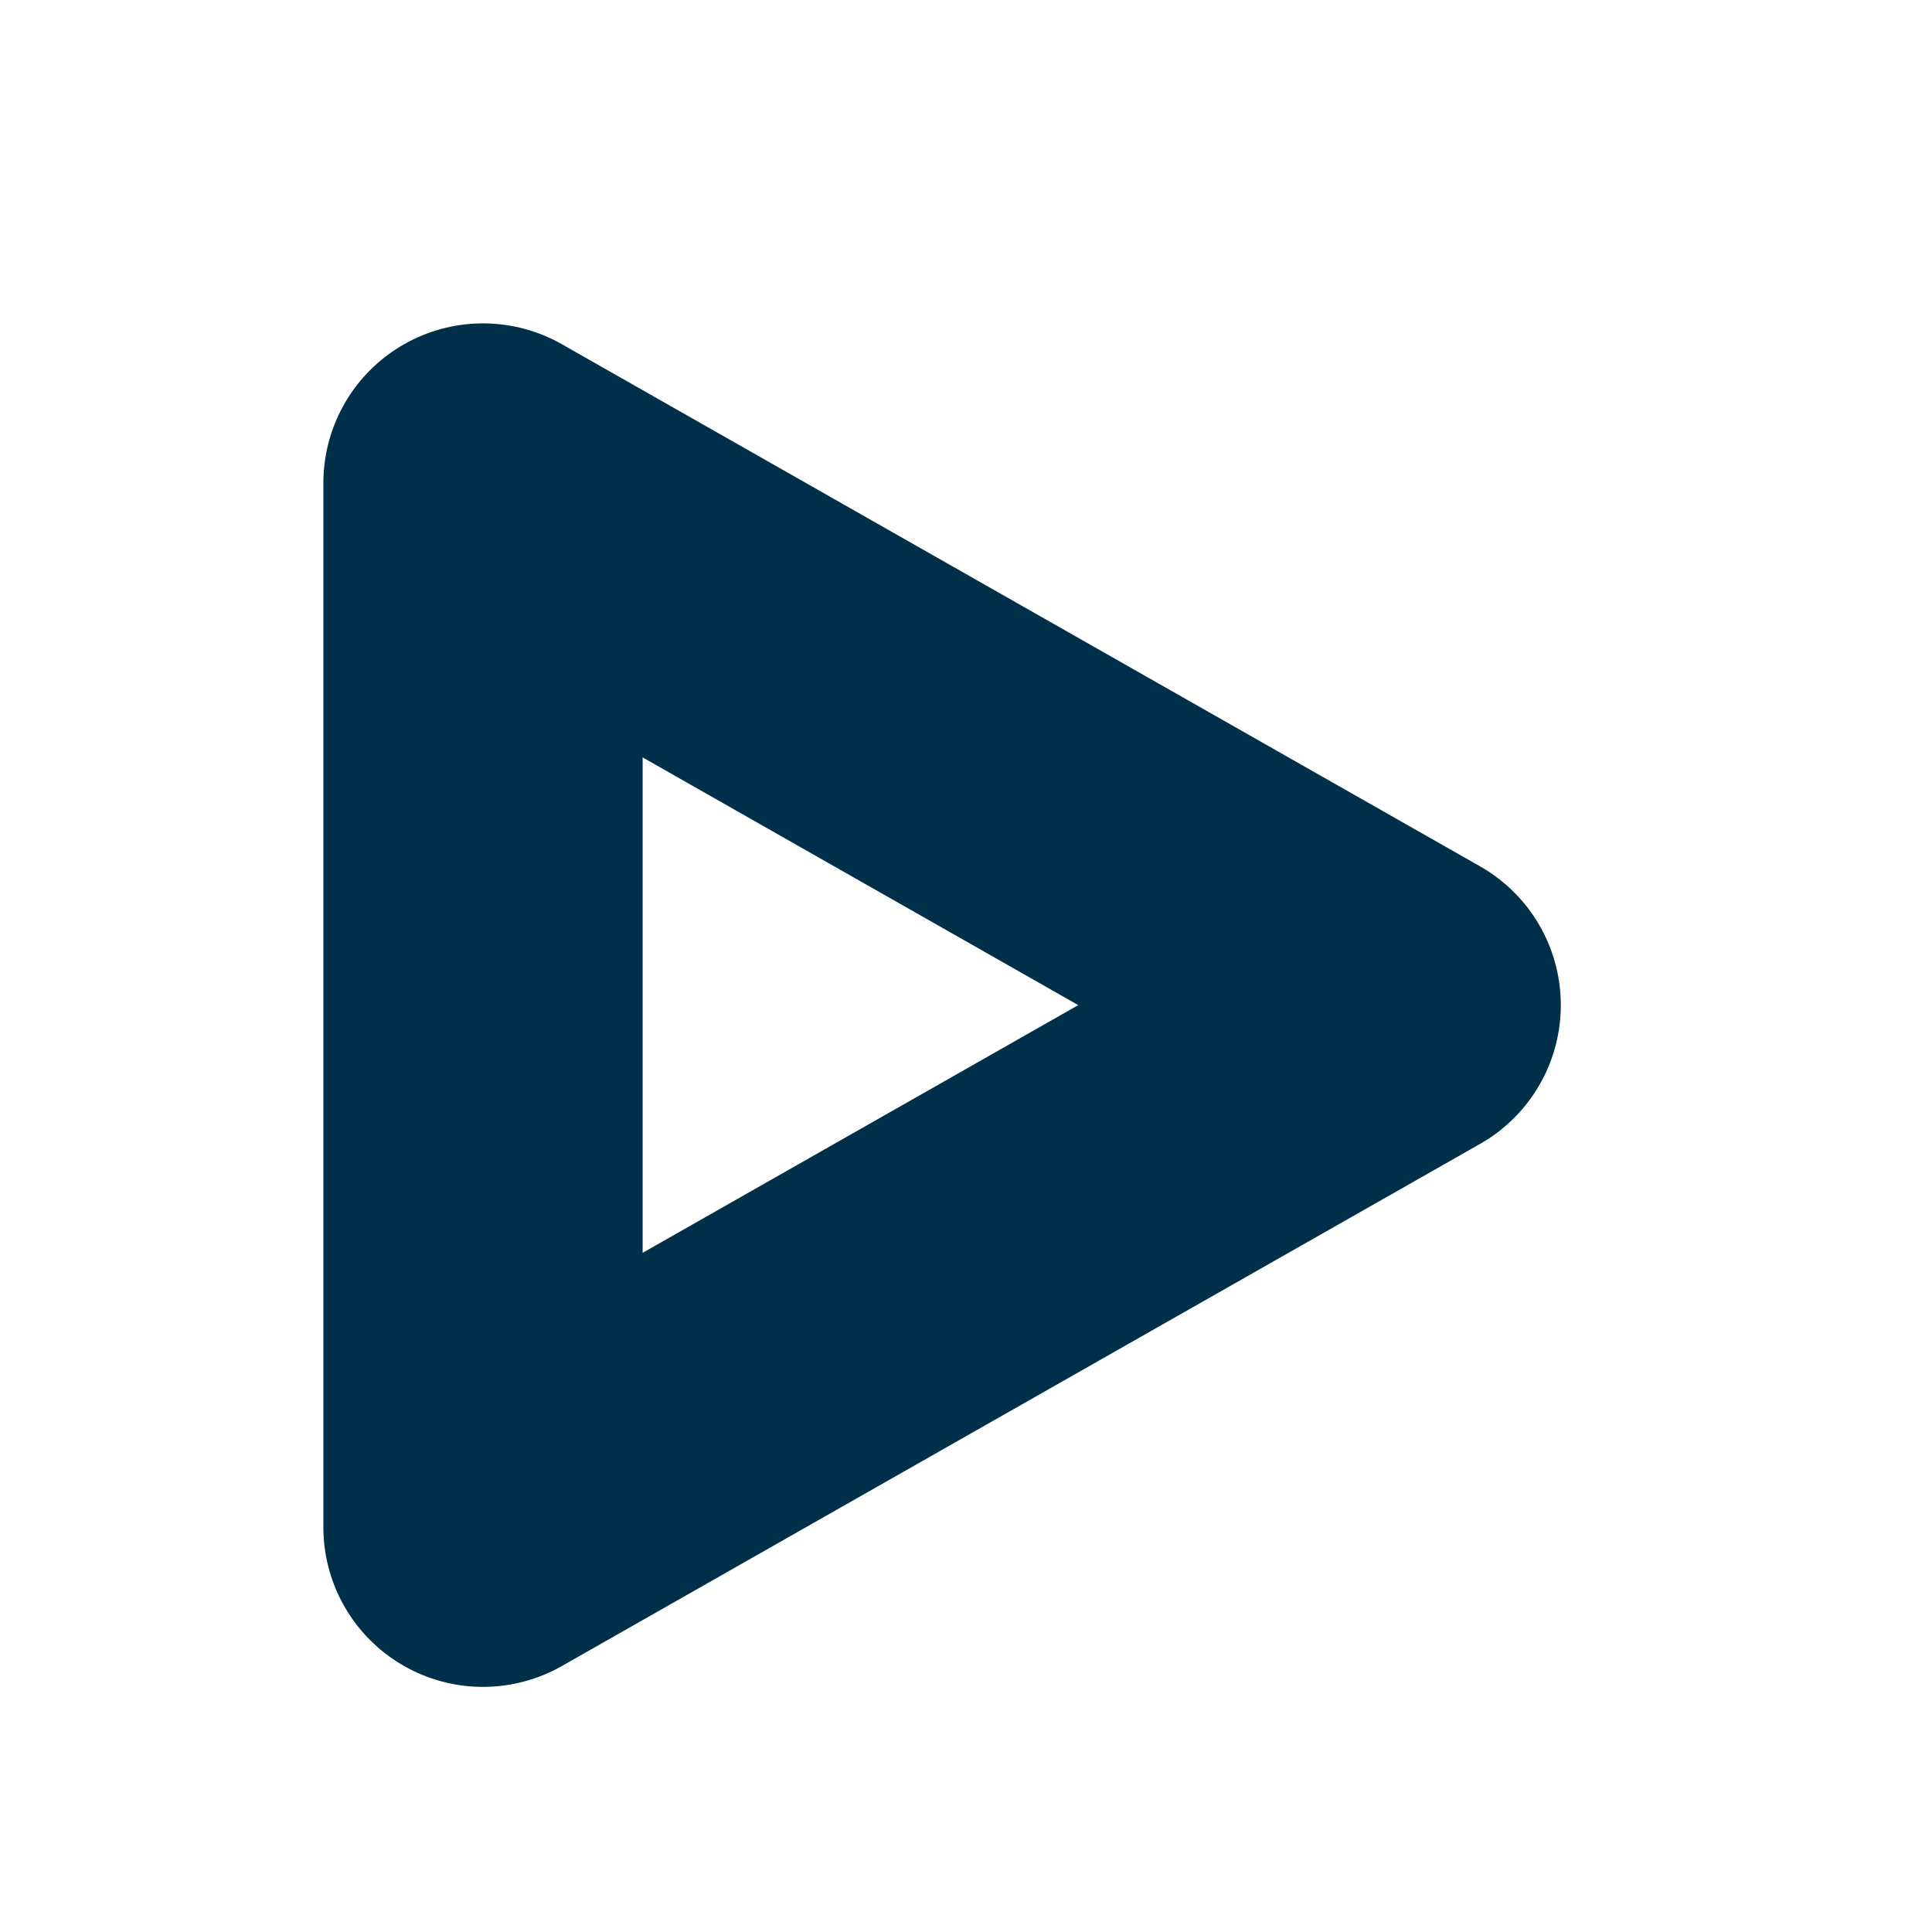
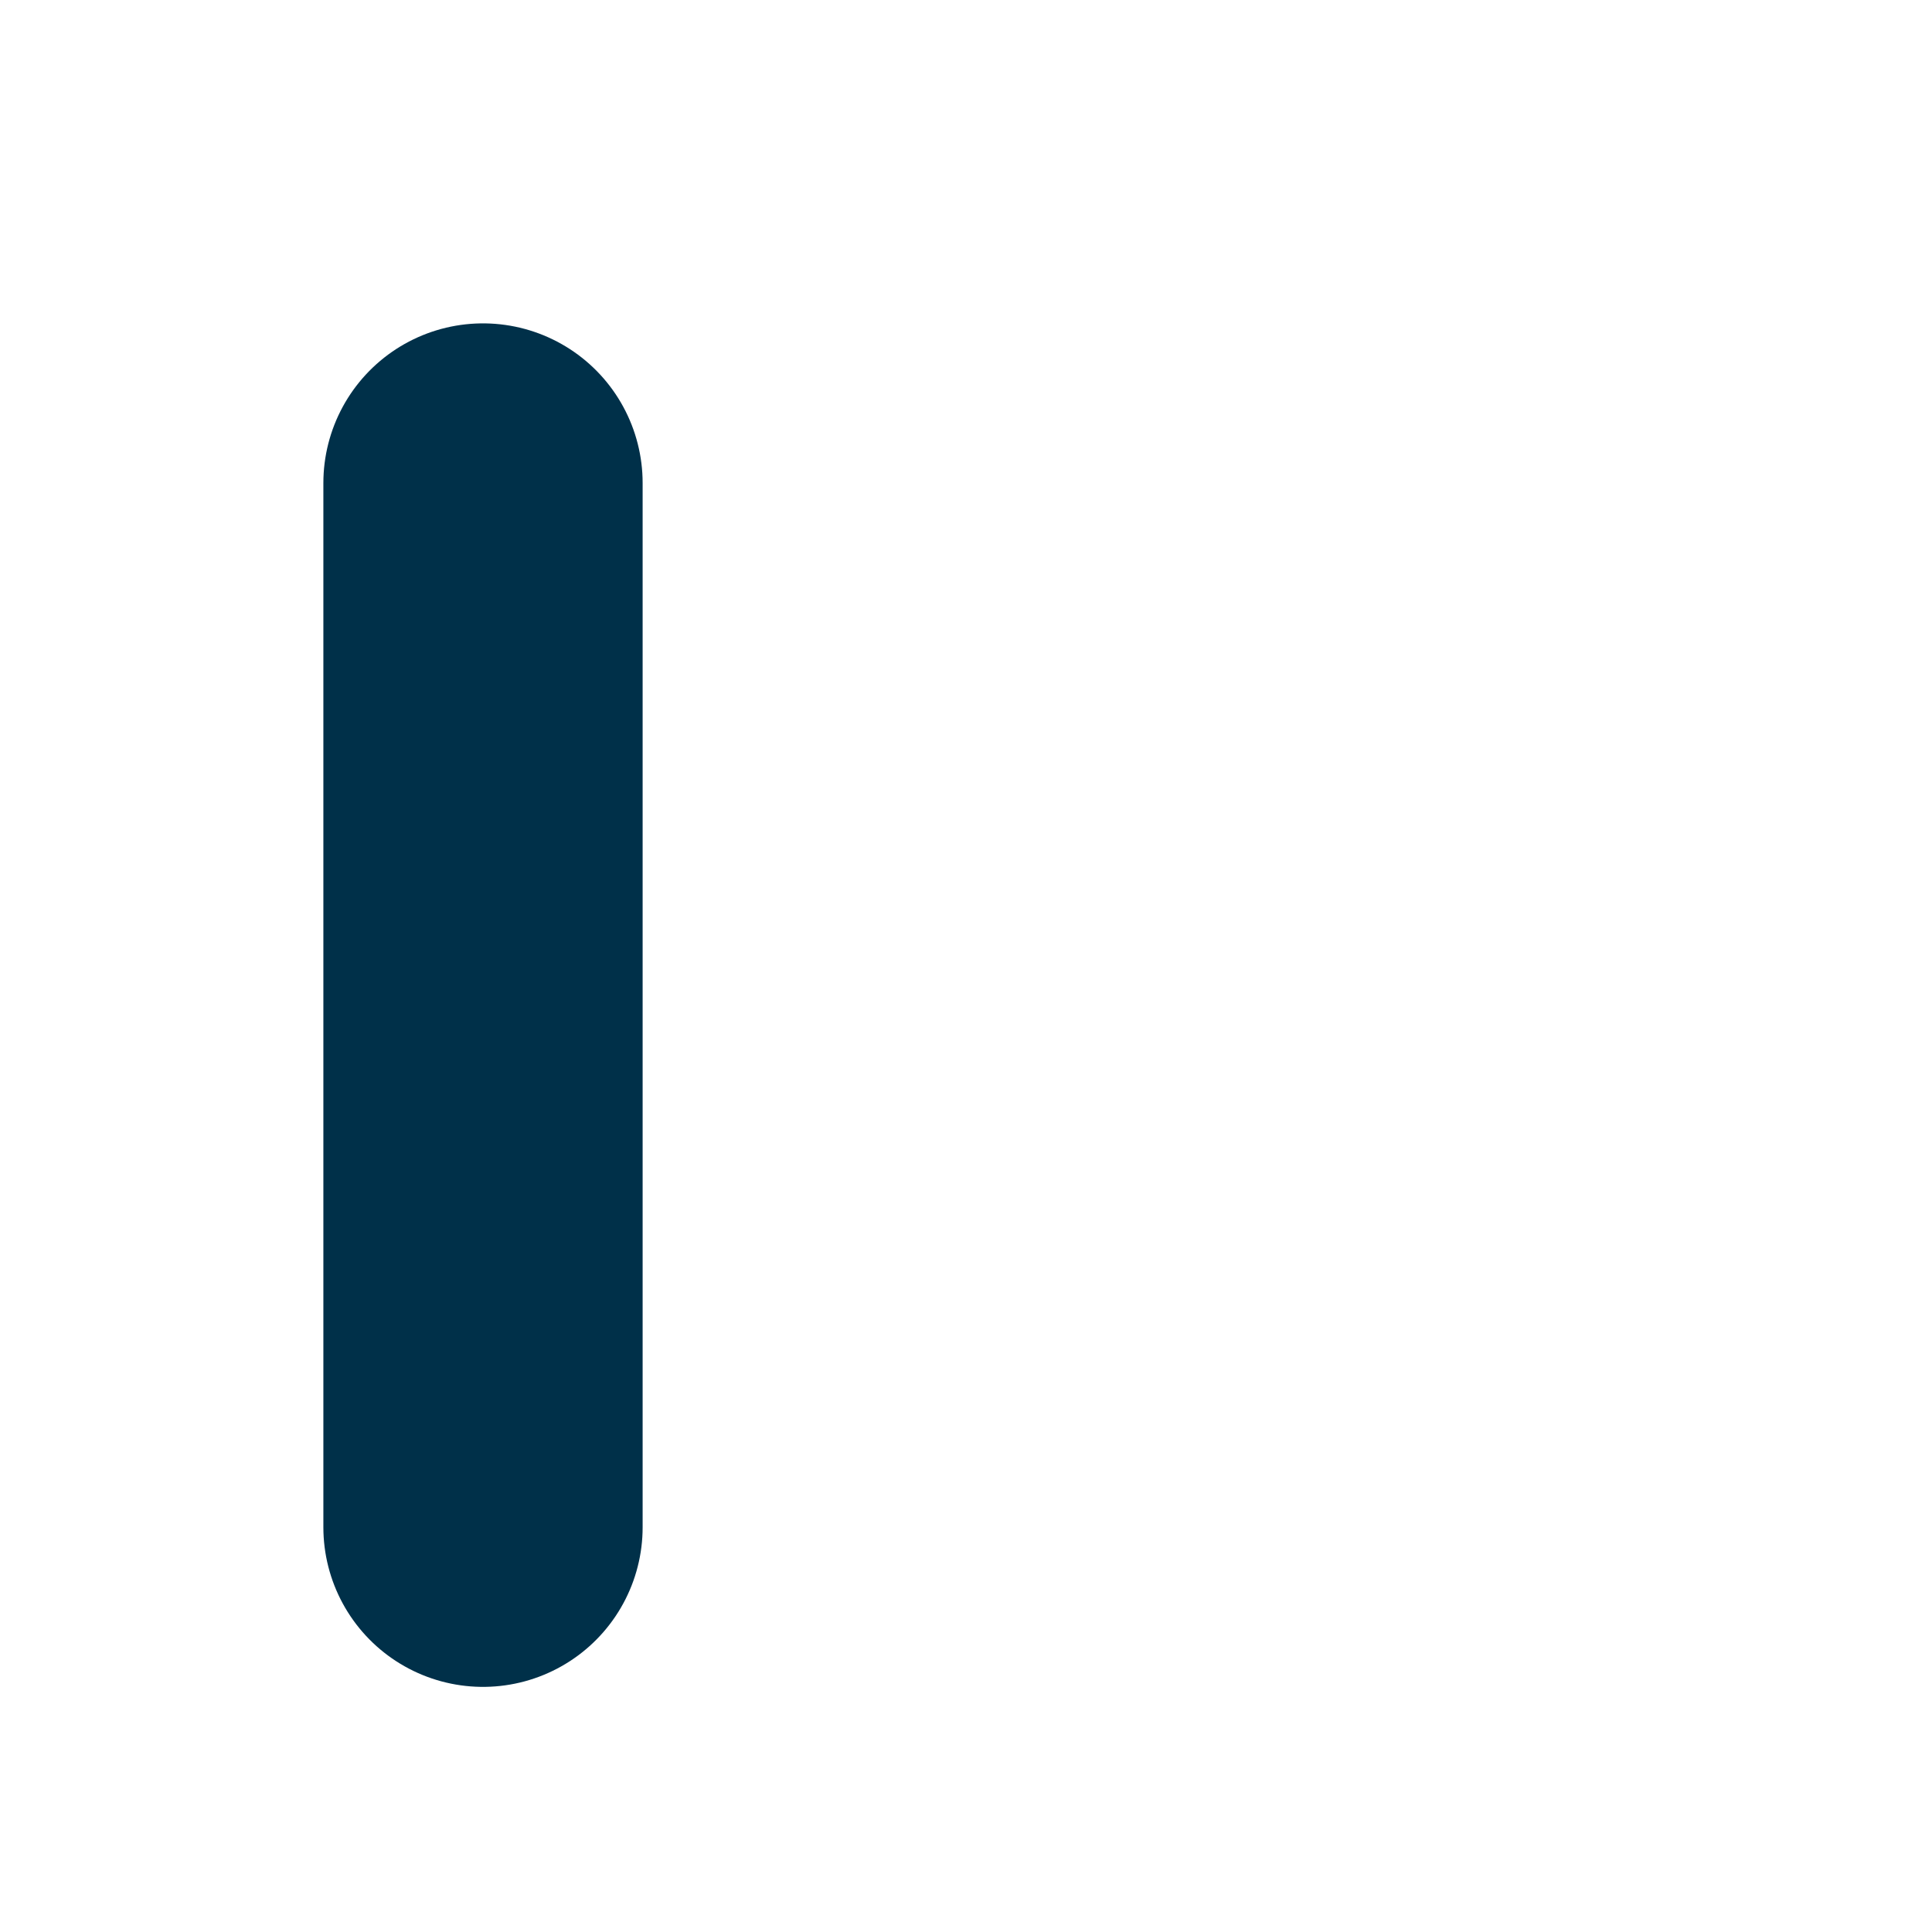
<svg xmlns="http://www.w3.org/2000/svg" fill="none" height="100%" overflow="visible" preserveAspectRatio="none" style="display: block;" viewBox="0 0 4 4" width="100%">
-   <path d="M1 3.162L2.901 2.081L1 1V3.162Z" id="Vector" stroke="#003049" stroke-linecap="round" stroke-linejoin="round" stroke-width="0.661" />
+   <path d="M1 3.162L1 1V3.162Z" id="Vector" stroke="#003049" stroke-linecap="round" stroke-linejoin="round" stroke-width="0.661" />
</svg>